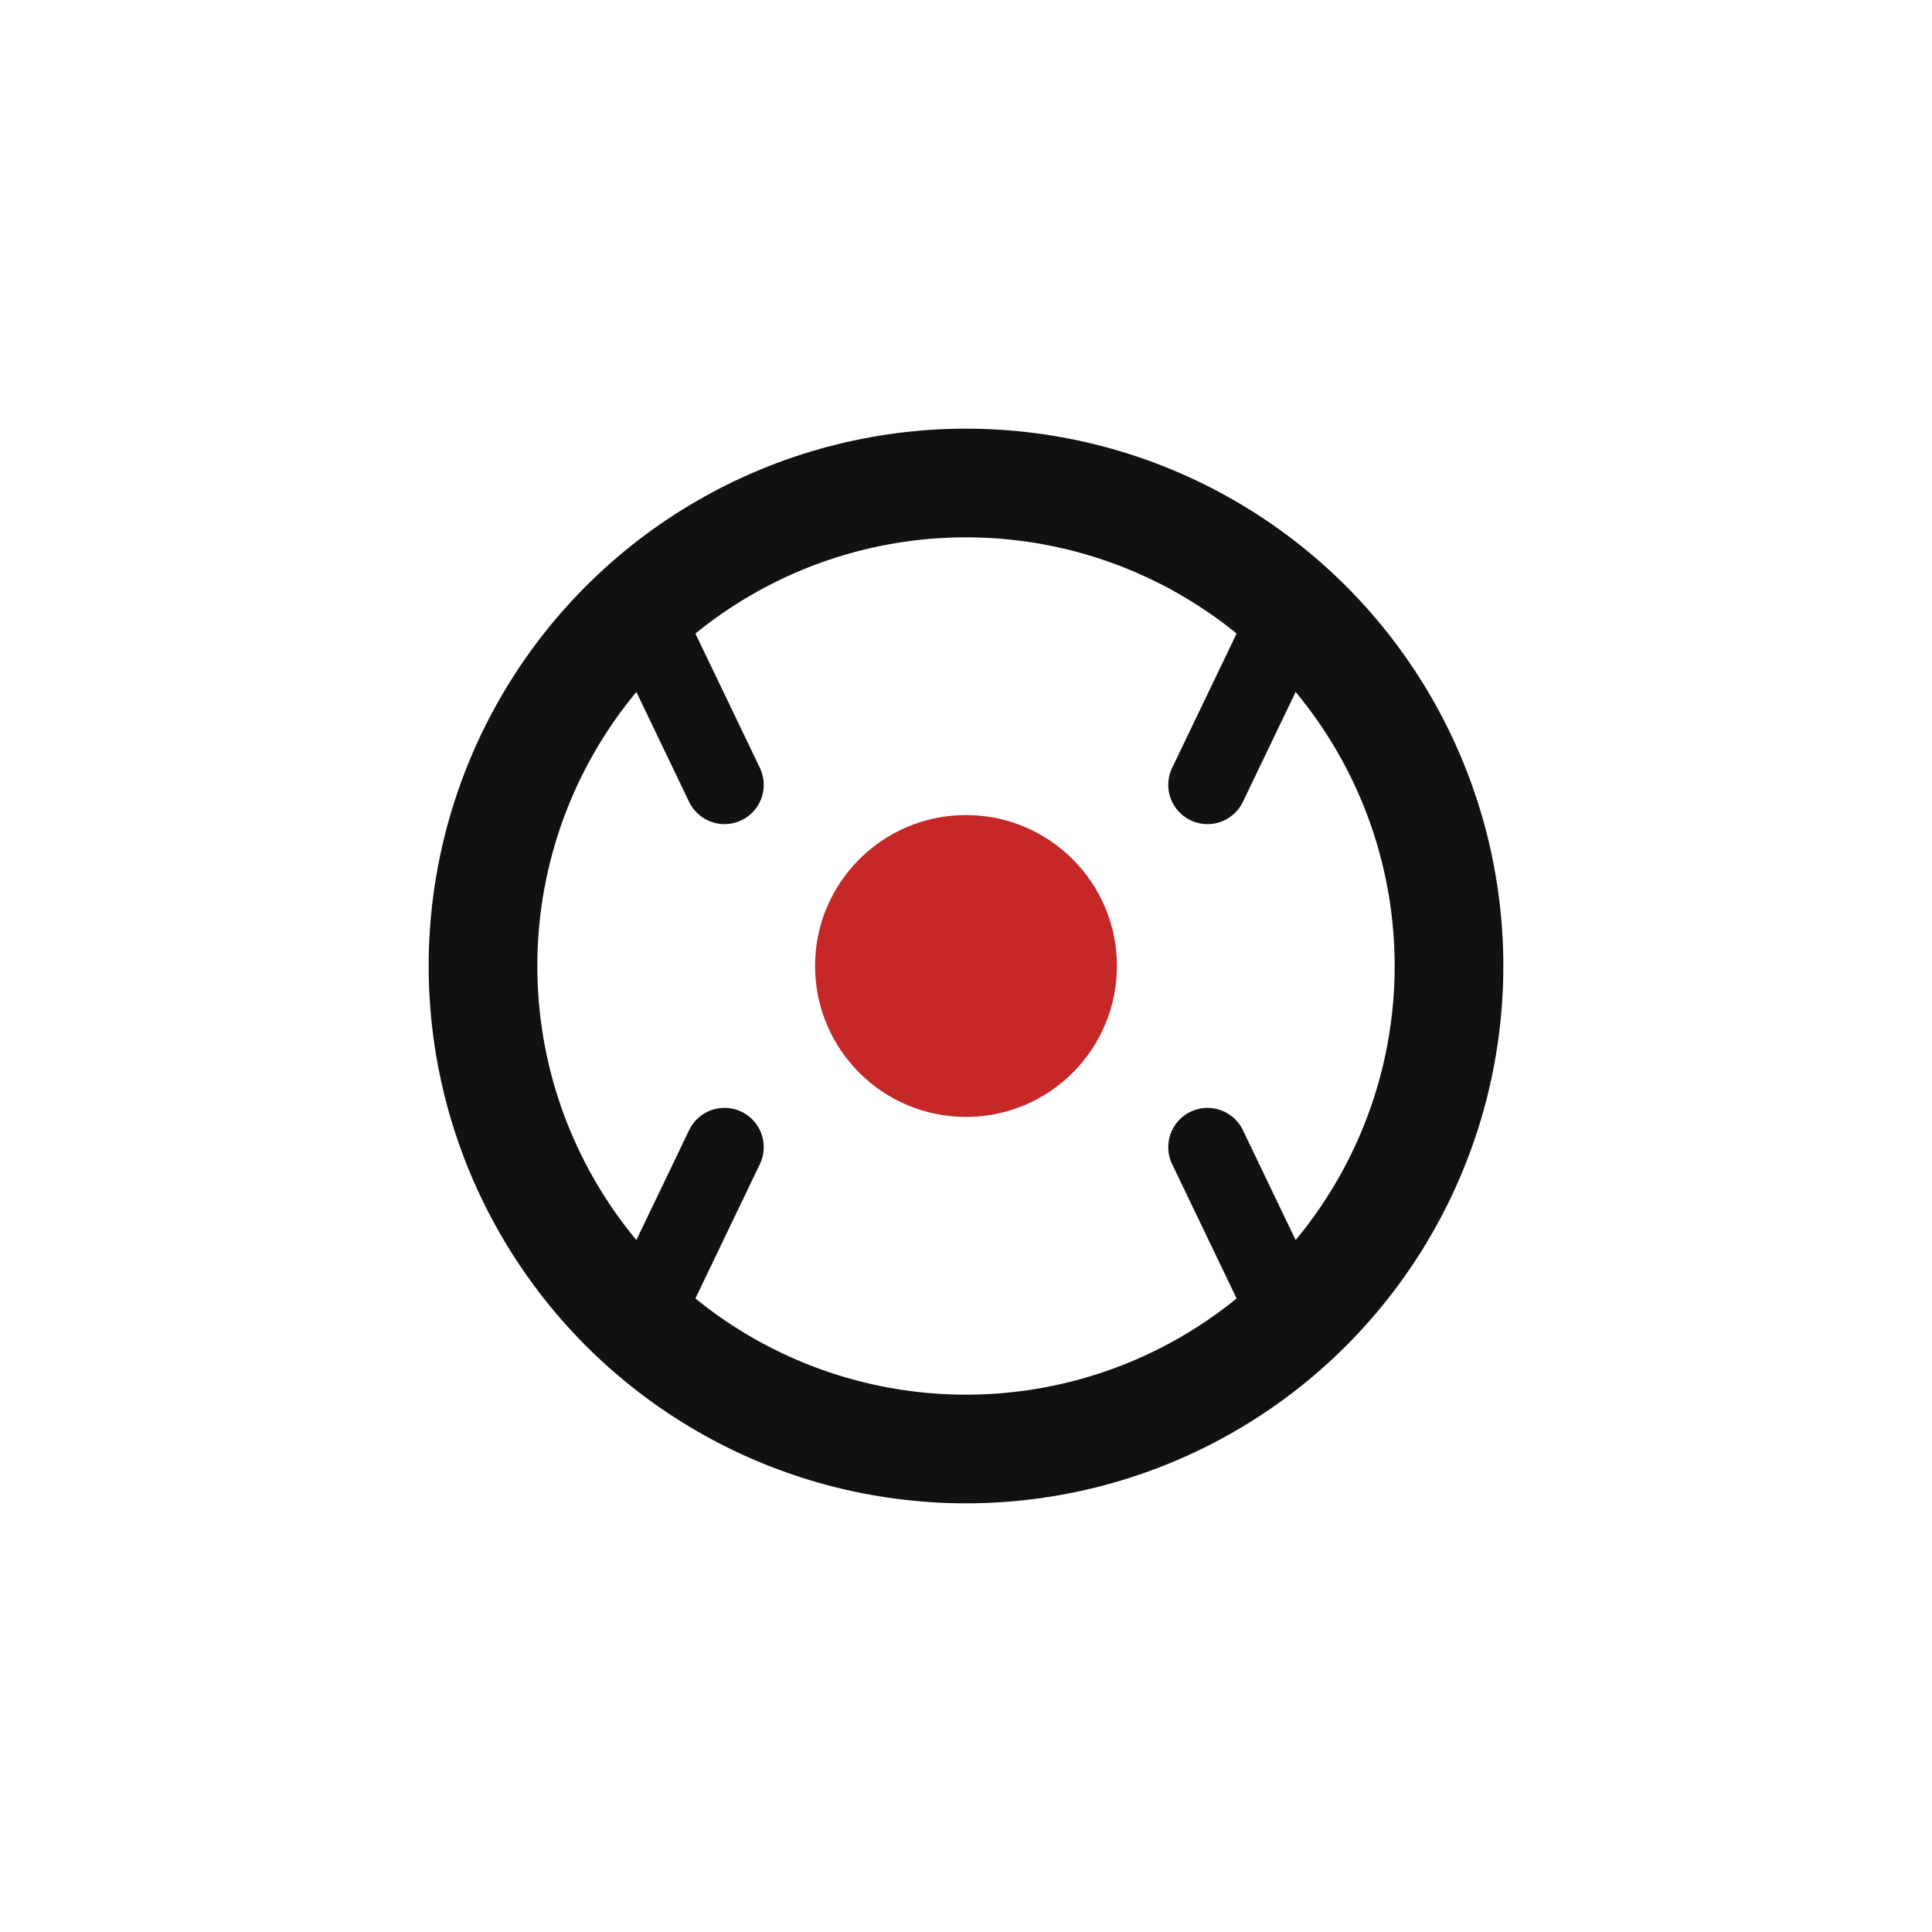
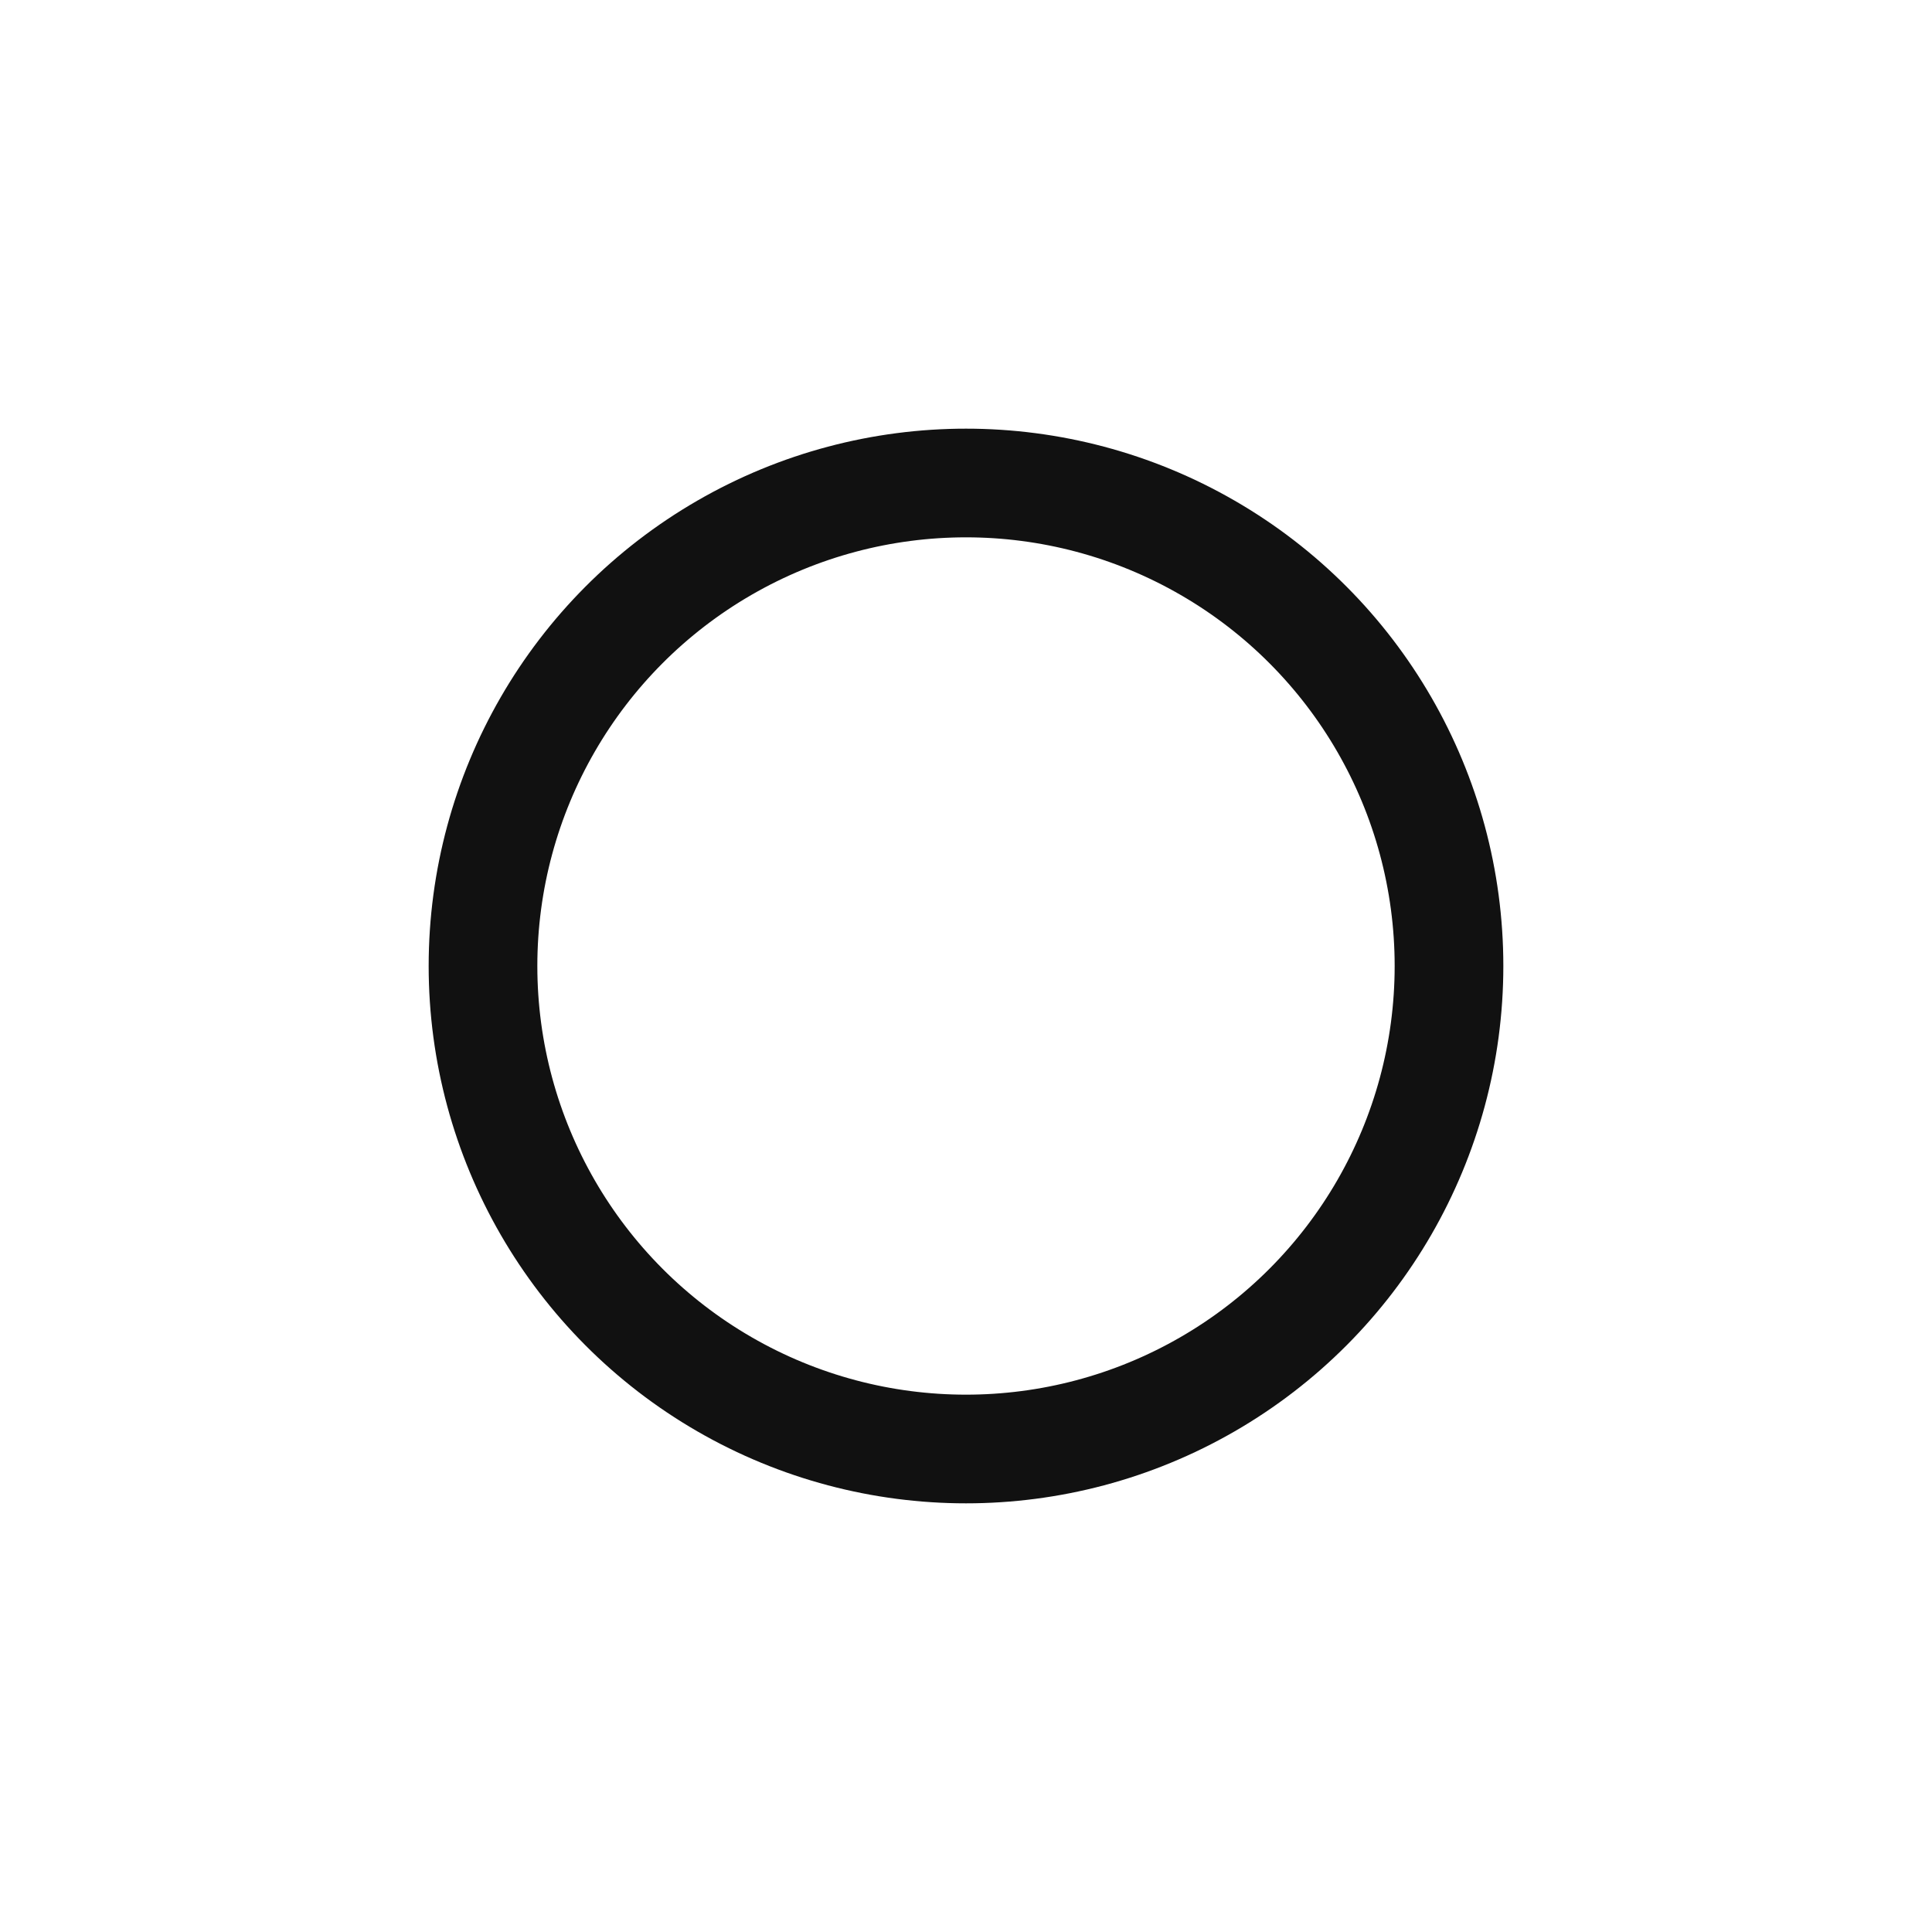
<svg xmlns="http://www.w3.org/2000/svg" viewBox="0 0 32 32">
  <circle cx="16" cy="16" r="8" fill="none" stroke="#111" stroke-width="1.8" />
-   <circle cx="16" cy="16" r="2.5" fill="#C62828" />
-   <path d="M12 13l-1.2-2.5M20 13l1.2-2.5M12 19l-1.2 2.5M20 19l1.2 2.5" stroke="#111" stroke-width="1.3" stroke-linecap="round" />
</svg>